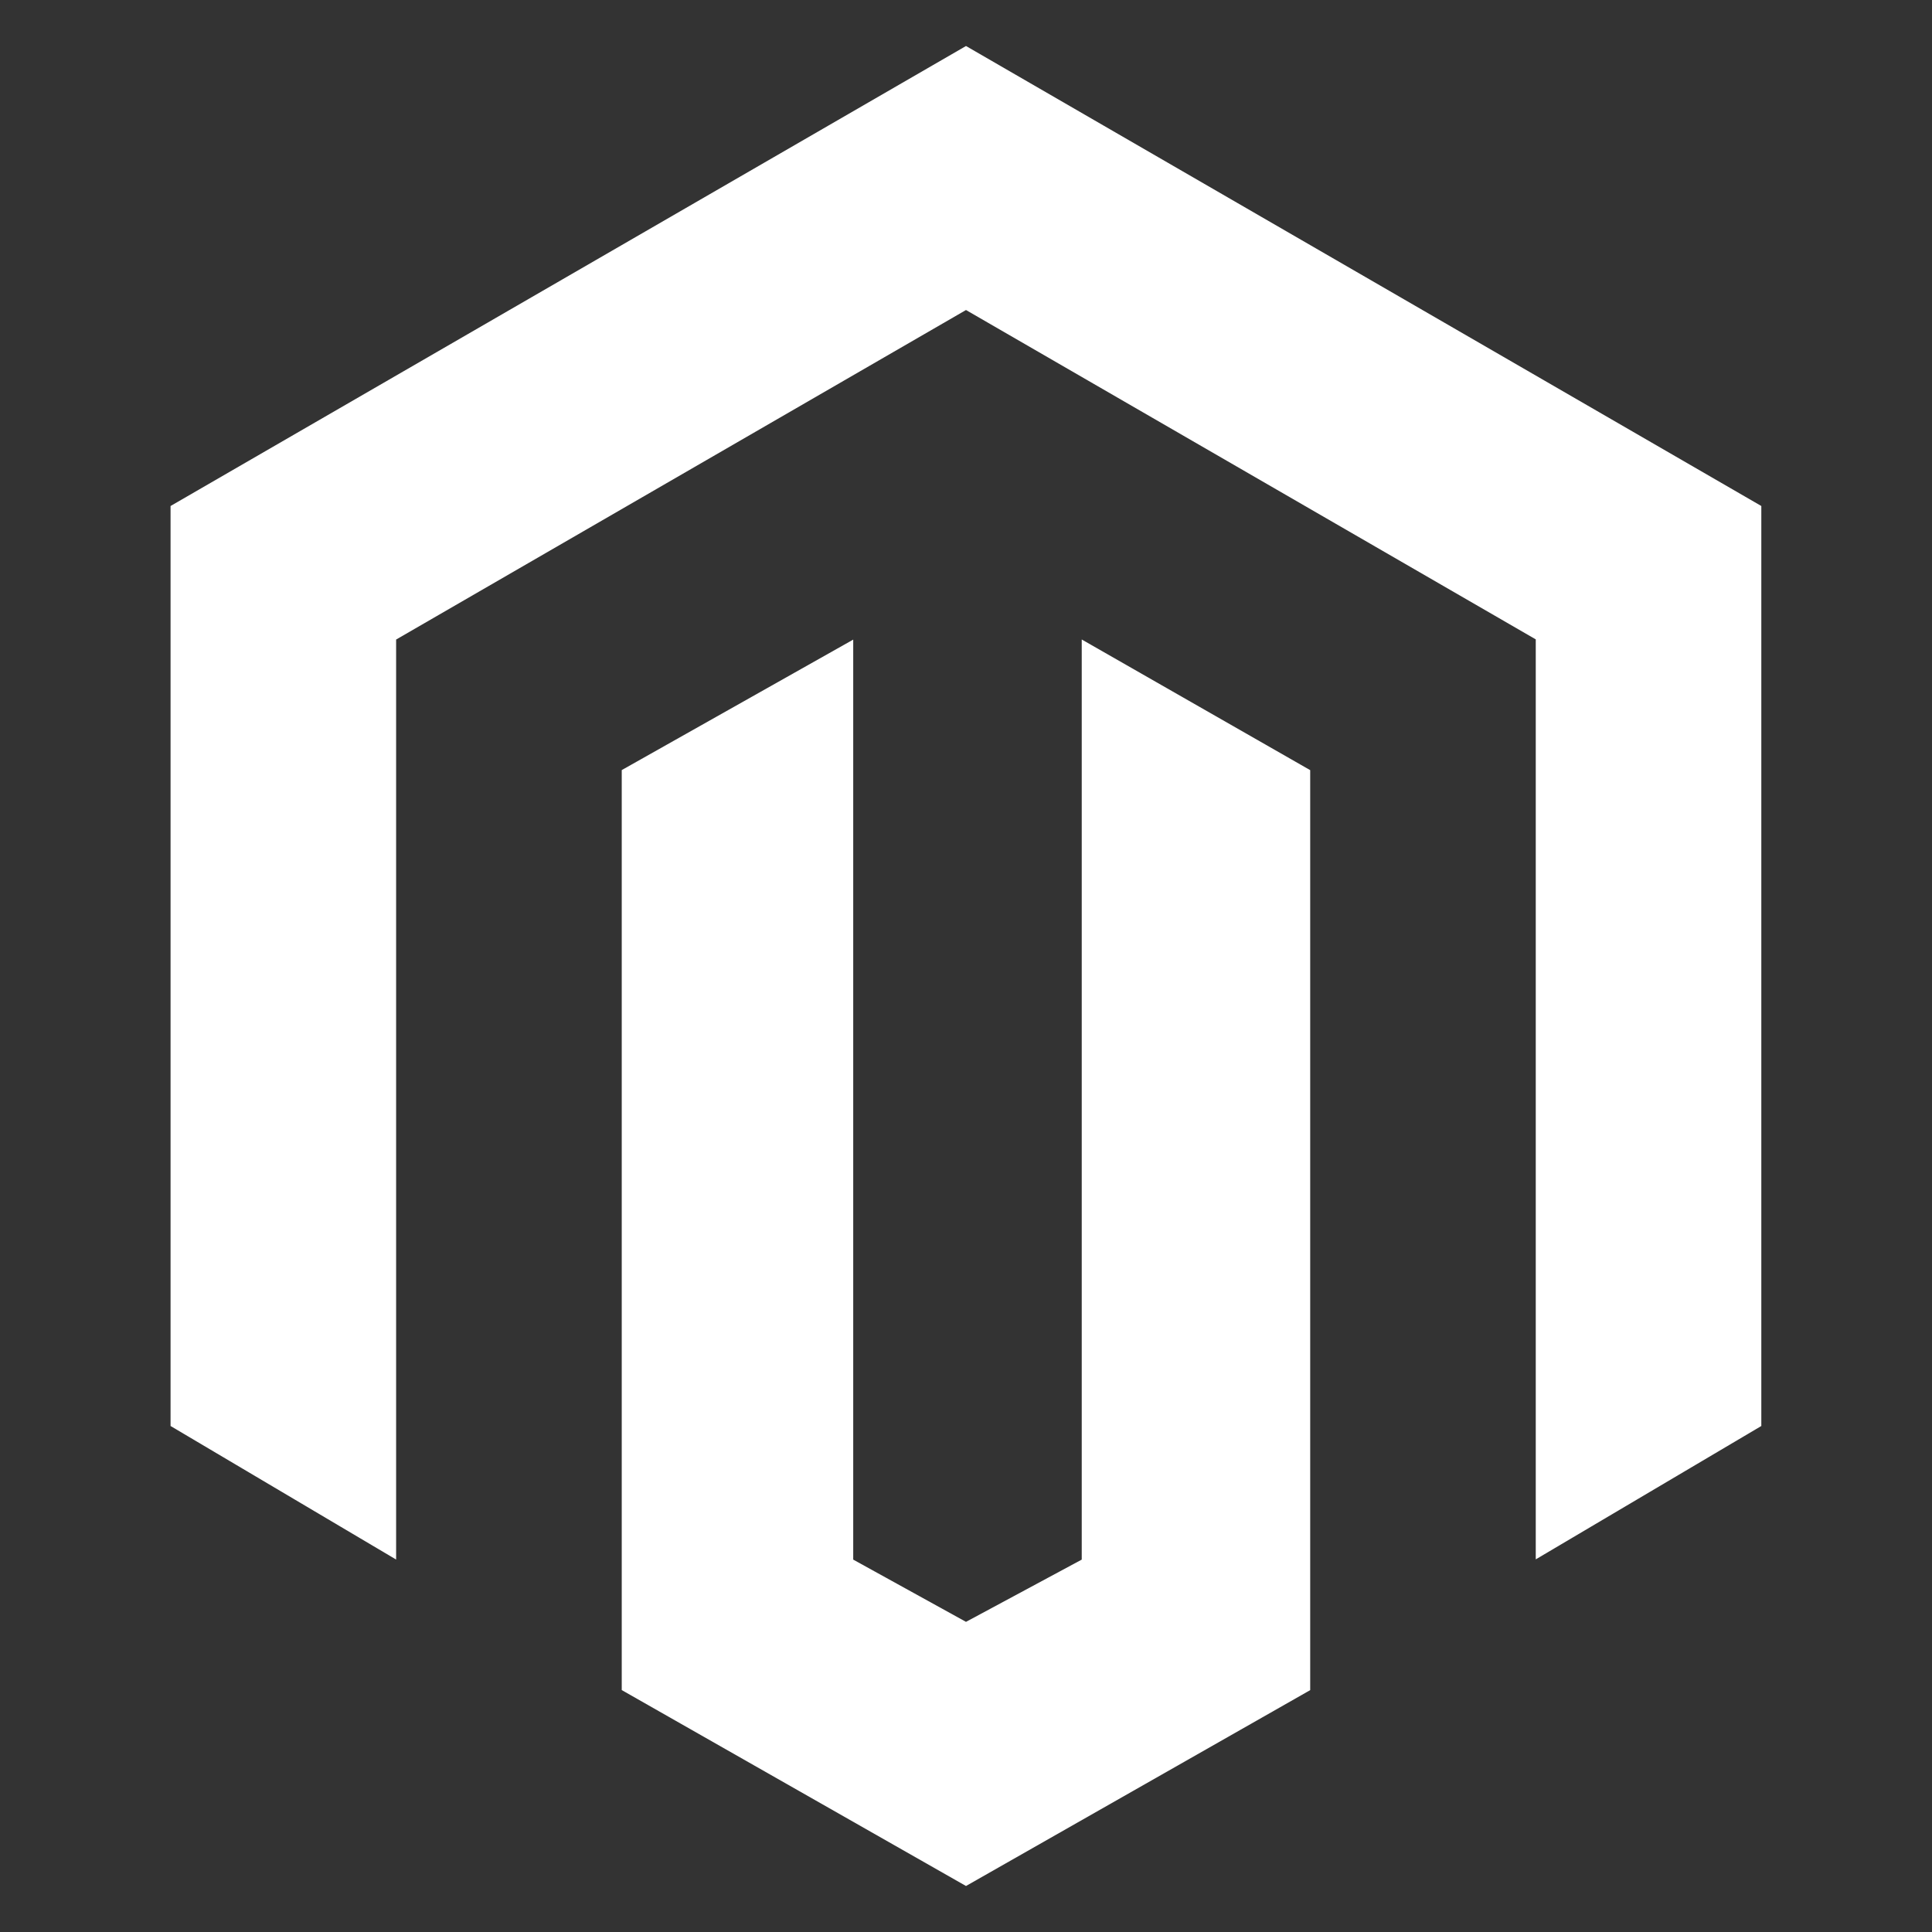
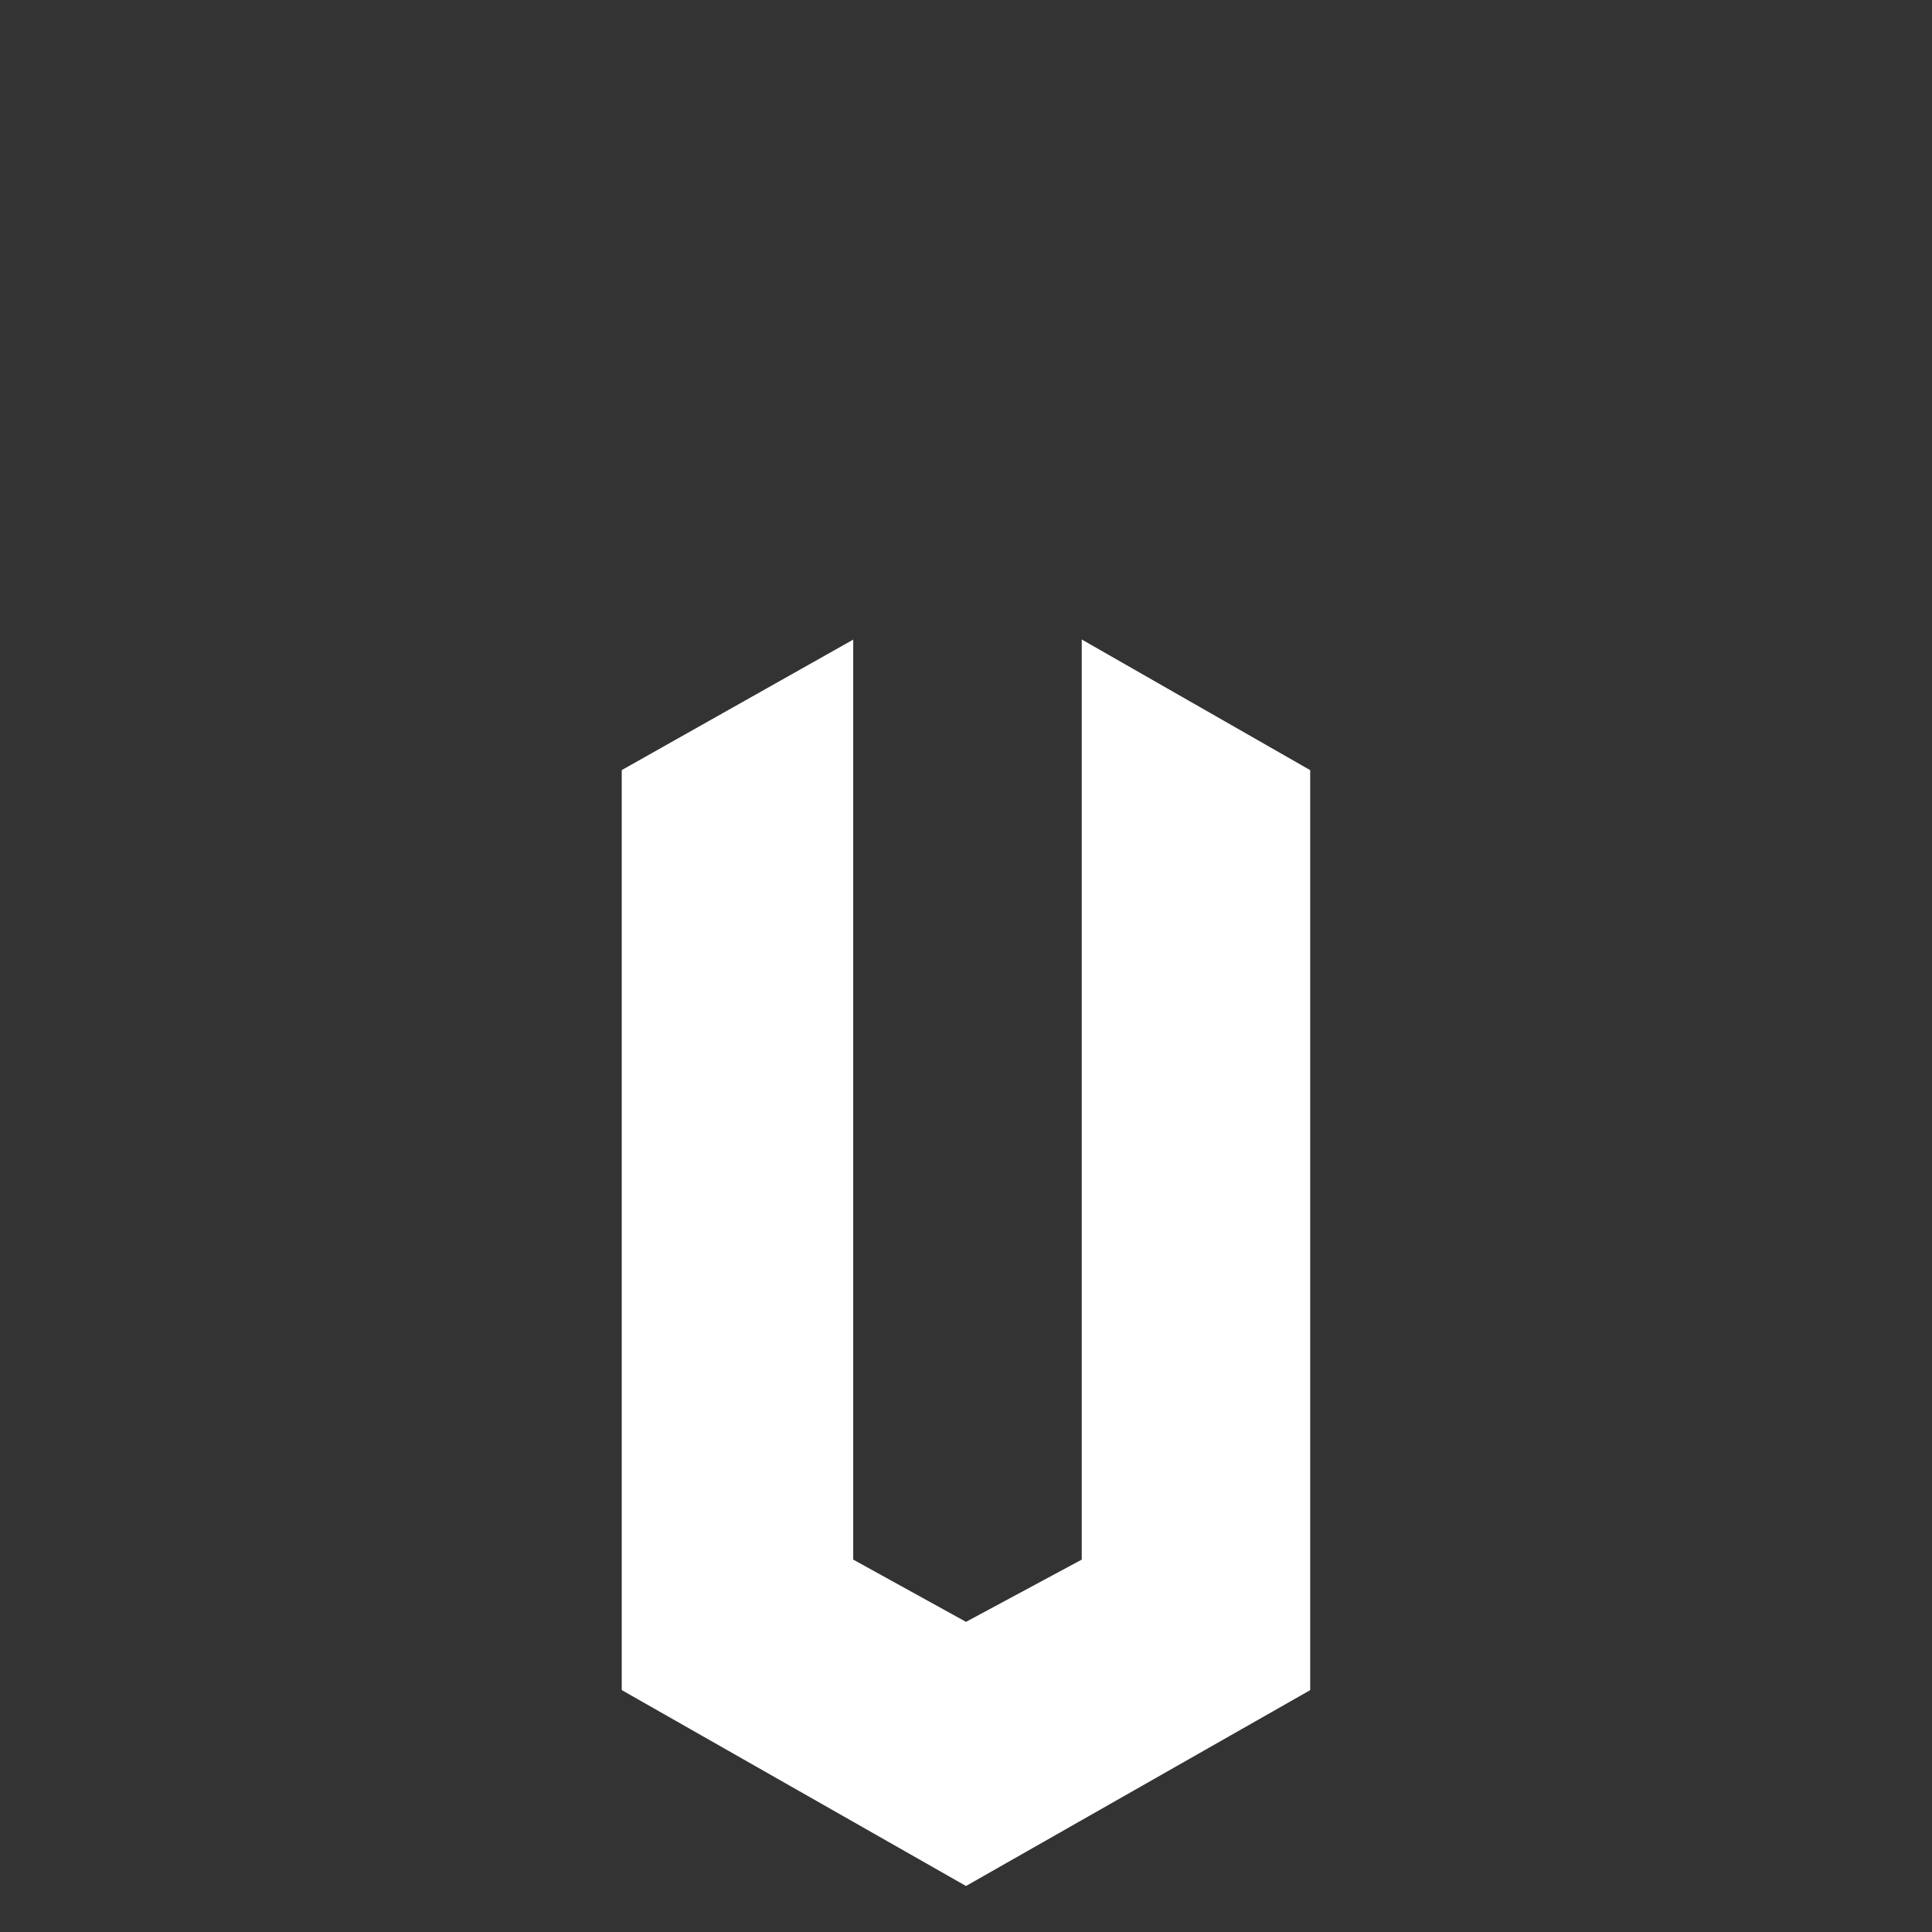
<svg xmlns="http://www.w3.org/2000/svg" width="32" height="32" viewBox="0 0 32 32" fill="none">
  <rect x="0" y="0" width="32" height="32" fill="#333333" stroke="none" />
-   <path d="M16 0.762L2.825 8.381V23.619L6.561 25.831V10.593L16 5.135L25.437 10.59V25.828L29.173 23.619V8.381L16 0.762Z" fill="white" />
  <path d="M17.917 25.832L16 26.863L14.132 25.832V10.594L10.298 12.755V27.993L16 31.238L21.701 27.994V12.756L17.917 10.592V25.832Z" fill="white" />
</svg>